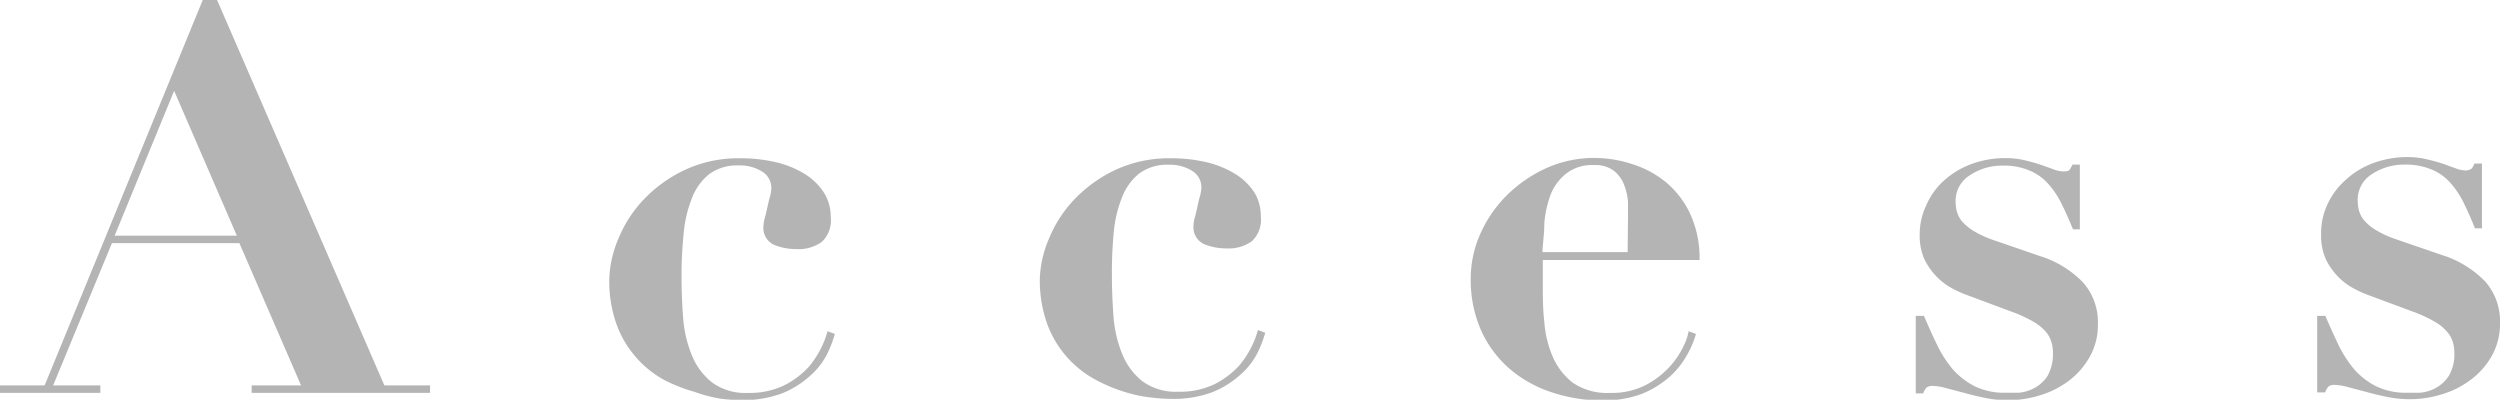
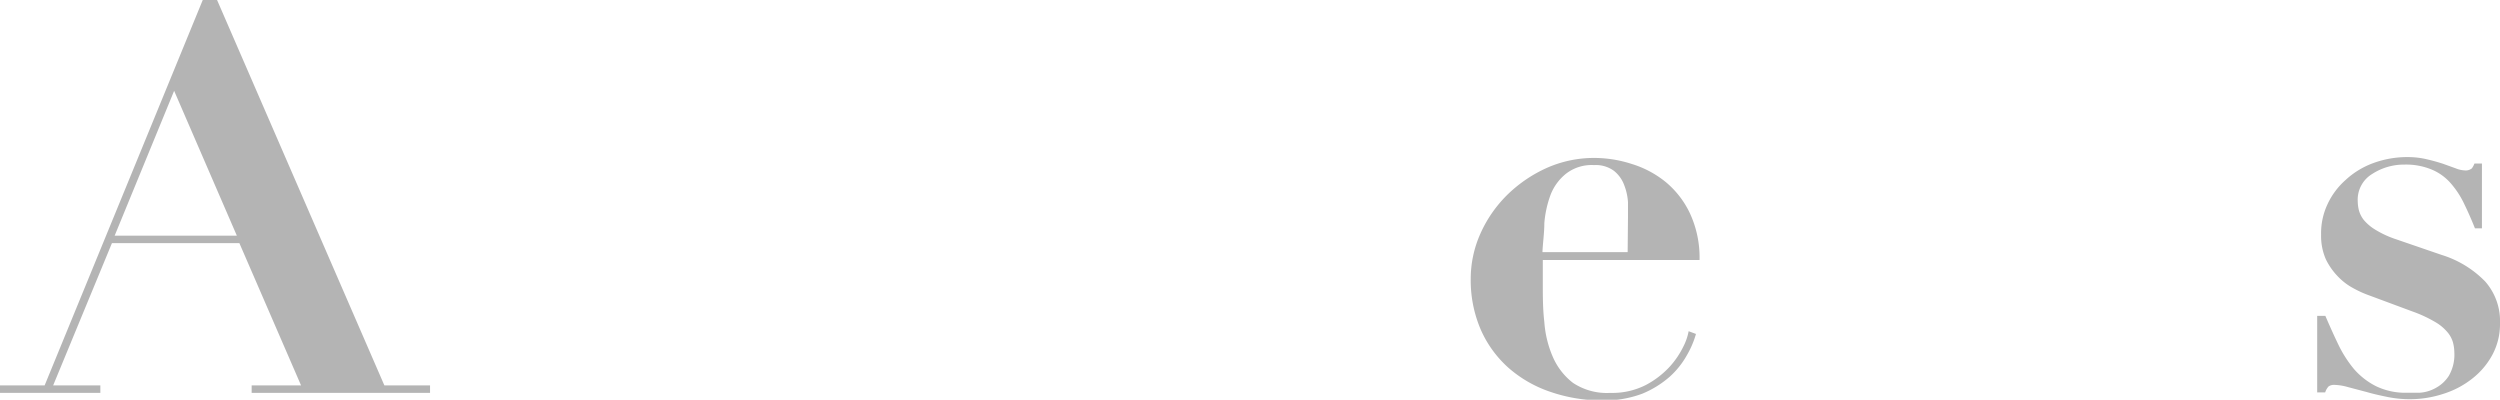
<svg xmlns="http://www.w3.org/2000/svg" viewBox="0 0 146.73 23.46">
  <g fill="#b4b4b4">
    <path d="m2.62 22.62 9.28-22.62h.84l9.82 22.62h2.68v.44h-10.47v-.44h2.9l-3.62-8.35h-7.48l-3.45 8.35h2.77v.44h-5.89v-.44zm4.11-8.79h7.17l-3.68-8.5z" />
-     <path d="m36.3 14a7.36 7.36 0 0 1 1.48-2.29 8.07 8.07 0 0 1 2.4-1.73 7.41 7.41 0 0 1 3.29-.69 8.94 8.94 0 0 1 2.15.25 5.72 5.72 0 0 1 1.66.7 3.6 3.6 0 0 1 1.1 1.1 2.71 2.71 0 0 1 .38 1.41 1.72 1.72 0 0 1 -.53 1.45 2.34 2.34 0 0 1 -1.49.42 3.43 3.43 0 0 1 -1.33-.26 1.09 1.09 0 0 1 -.6-1.11 2 2 0 0 1 .07-.43c.06-.21.11-.43.16-.66s.1-.45.16-.65a2.17 2.17 0 0 0 .07-.44 1.12 1.12 0 0 0 -.54-1 2.42 2.42 0 0 0 -1.36-.36 2.75 2.75 0 0 0 -1.77.53 3.32 3.32 0 0 0 -1 1.42 7.18 7.18 0 0 0 -.47 2 24.48 24.48 0 0 0 -.13 2.51q0 1.21.09 2.43a7.23 7.23 0 0 0 .5 2.21 3.92 3.92 0 0 0 1.18 1.62 3.29 3.29 0 0 0 2.12.63 4.65 4.65 0 0 0 2.15-.45 5.11 5.11 0 0 0 1.41-1.06 5.48 5.48 0 0 0 1.12-2.11l.43.16a7 7 0 0 1 -.48 1.23 4.23 4.23 0 0 1 -1 1.25 5.51 5.51 0 0 1 -1.6 1 6.57 6.57 0 0 1 -2.48.4 9.59 9.59 0 0 1 -1.14-.08 8 8 0 0 1 -1.53-.4 9.41 9.41 0 0 1 -1.77-.69 6.1 6.1 0 0 1 -2.79-3.21 7.53 7.53 0 0 1 -.45-2.74 6.49 6.49 0 0 1 .54-2.36z" />
-     <path d="m61.57 14a7.36 7.36 0 0 1 1.48-2.29 8.07 8.07 0 0 1 2.4-1.73 7.44 7.44 0 0 1 3.29-.69 8.94 8.94 0 0 1 2.15.25 5.72 5.72 0 0 1 1.66.7 3.6 3.6 0 0 1 1.1 1.1 2.71 2.71 0 0 1 .35 1.37 1.72 1.72 0 0 1 -.53 1.45 2.34 2.34 0 0 1 -1.49.42 3.43 3.43 0 0 1 -1.33-.26 1.09 1.09 0 0 1 -.6-1.11 2 2 0 0 1 .07-.43c.06-.21.11-.43.16-.66s.1-.45.16-.65a2.17 2.17 0 0 0 .07-.44 1.12 1.12 0 0 0 -.54-1 2.42 2.42 0 0 0 -1.36-.36 2.75 2.75 0 0 0 -1.77.53 3.32 3.32 0 0 0 -1 1.42 7.18 7.18 0 0 0 -.47 2 24.48 24.48 0 0 0 -.11 2.48q0 1.21.09 2.43a7.23 7.23 0 0 0 .5 2.21 3.92 3.92 0 0 0 1.18 1.62 3.29 3.29 0 0 0 2.12.63 4.65 4.65 0 0 0 2.15-.45 5.11 5.11 0 0 0 1.41-1.06 5.48 5.48 0 0 0 1.12-2.11l.43.16a7 7 0 0 1 -.48 1.23 4.23 4.23 0 0 1 -1 1.25 5.51 5.51 0 0 1 -1.6 1 6.57 6.57 0 0 1 -2.48.4 9.59 9.59 0 0 1 -1.14-.08 8 8 0 0 1 -1.56-.33 9.41 9.41 0 0 1 -1.73-.73 6.1 6.1 0 0 1 -2.79-3.21 7.53 7.53 0 0 1 -.45-2.74 6.49 6.49 0 0 1 .54-2.32z" />
    <path d="m90.55 16.64c0 .75 0 1.5.09 2.26a6.23 6.23 0 0 0 .5 2.05 3.86 3.86 0 0 0 1.18 1.52 3.59 3.59 0 0 0 2.19.59 4.35 4.35 0 0 0 2.1-.47 5.23 5.23 0 0 0 1.39-1.07 5.07 5.07 0 0 0 .81-1.2 3.32 3.32 0 0 0 .3-.88l.43.16a5.42 5.42 0 0 1 -.54 1.26 4.92 4.92 0 0 1 -1 1.25 5.79 5.79 0 0 1 -1.62 1 6.3 6.3 0 0 1 -2.34.39 9.24 9.24 0 0 1 -3.04-.5 7.22 7.22 0 0 1 -2.45-1.4 6.51 6.51 0 0 1 -1.64-2.25 7.33 7.33 0 0 1 -.59-3 6.5 6.5 0 0 1 .56-2.62 7.46 7.46 0 0 1 1.55-2.26 8 8 0 0 1 2.3-1.59 6.81 6.81 0 0 1 2.85-.61 7.15 7.15 0 0 1 2.18.35 5.88 5.88 0 0 1 2 1.06 5.36 5.36 0 0 1 1.43 1.85 6.18 6.18 0 0 1 .56 2.73h-9.2zm5-3.93q0-.35 0-.84a3.34 3.34 0 0 0 -.22-1 1.92 1.92 0 0 0 -.6-.84 1.79 1.79 0 0 0 -1.17-.34 2.45 2.45 0 0 0 -1.64.5 2.94 2.94 0 0 0 -.92 1.26 6.21 6.21 0 0 0 -.36 1.65c0 .59-.09 1.16-.11 1.7h5z" />
-     <path d="m112.92 18.54c.25.58.5 1.14.76 1.68a7 7 0 0 0 .92 1.44 4.37 4.37 0 0 0 1.28 1 3.94 3.94 0 0 0 1.84.39h.75a2.26 2.26 0 0 0 .92-.27 2.1 2.1 0 0 0 .78-.71 2.58 2.58 0 0 0 .32-1.39 2 2 0 0 0 -.08-.58 1.72 1.72 0 0 0 -.32-.61 2.89 2.89 0 0 0 -.73-.6 8.14 8.14 0 0 0 -1.33-.61l-2.52-.94a6.22 6.22 0 0 1 -.94-.42 3.56 3.56 0 0 1 -.92-.7 3.87 3.87 0 0 1 -.7-1 3.41 3.41 0 0 1 -.28-1.45 4 4 0 0 1 .38-1.71 4.14 4.14 0 0 1 1-1.42 5 5 0 0 1 1.62-1 5.77 5.77 0 0 1 2.07-.36 4.83 4.83 0 0 1 1.11.13c.34.08.65.17.93.26l.75.27a1.63 1.63 0 0 0 .51.12c.23 0 .38 0 .44-.12a1.87 1.87 0 0 0 .16-.28h.43v3.8h-.4c-.21-.5-.42-1-.64-1.43a5.17 5.17 0 0 0 -.78-1.2 3 3 0 0 0 -1.11-.81 3.84 3.84 0 0 0 -1.62-.3 3.39 3.39 0 0 0 -1.88.55 1.77 1.77 0 0 0 -.86 1.6 2.41 2.41 0 0 0 .06.5 1.62 1.62 0 0 0 .28.58 2.84 2.84 0 0 0 .69.59 5.93 5.93 0 0 0 1.25.57l2.64.91a6 6 0 0 1 2.56 1.56 3.52 3.52 0 0 1 .87 2.46 3.81 3.81 0 0 1 -.45 1.85 4.57 4.57 0 0 1 -1.18 1.4 5.4 5.4 0 0 1 -1.7.89 6.43 6.43 0 0 1 -2 .31 6.69 6.69 0 0 1 -1.21-.12c-.44-.09-.86-.18-1.26-.3l-1.11-.29a3.12 3.12 0 0 0 -.78-.13.58.58 0 0 0 -.36.09.92.92 0 0 0 -.2.35h-.44v-4.55z" />
    <path d="m136.48 18.54c.25.58.5 1.14.76 1.68a7 7 0 0 0 .92 1.44 4.25 4.25 0 0 0 1.28 1 3.94 3.94 0 0 0 1.84.39h.74a2.22 2.22 0 0 0 .92-.27 2.1 2.1 0 0 0 .78-.71 2.48 2.48 0 0 0 .33-1.39 2.38 2.38 0 0 0 -.08-.58 1.6 1.6 0 0 0 -.33-.61 2.72 2.72 0 0 0 -.73-.6 7.61 7.61 0 0 0 -1.32-.61l-2.53-.94a6.14 6.14 0 0 1 -.93-.42 3.56 3.56 0 0 1 -.92-.7 3.87 3.87 0 0 1 -.7-1 3.41 3.41 0 0 1 -.28-1.45 4 4 0 0 1 .37-1.77 4.31 4.31 0 0 1 1.05-1.42 4.82 4.82 0 0 1 1.62-1 5.77 5.77 0 0 1 2.07-.36 4.81 4.81 0 0 1 1.1.13c.35.08.66.17.94.26l.75.27a1.57 1.57 0 0 0 .51.12.58.58 0 0 0 .44-.12 1.25 1.25 0 0 0 .15-.28h.44v3.8h-.41c-.2-.5-.42-1-.63-1.43a5.17 5.17 0 0 0 -.78-1.2 3 3 0 0 0 -1.11-.81 3.91 3.91 0 0 0 -1.62-.3 3.42 3.42 0 0 0 -1.89.55 1.76 1.76 0 0 0 -.85 1.6 2.41 2.41 0 0 0 .06.5 1.62 1.62 0 0 0 .28.58 2.66 2.66 0 0 0 .69.59 5.82 5.82 0 0 0 1.24.57l2.65.91a6.07 6.07 0 0 1 2.56 1.56 3.52 3.52 0 0 1 .87 2.46 3.81 3.81 0 0 1 -.45 1.85 4.46 4.46 0 0 1 -1.19 1.4 5.29 5.29 0 0 1 -1.7.89 6.32 6.32 0 0 1 -2 .31 6.69 6.69 0 0 1 -1.21-.12c-.44-.09-.86-.18-1.27-.3l-1.1-.29a3.19 3.19 0 0 0 -.78-.13.56.56 0 0 0 -.36.09.92.92 0 0 0 -.2.35h-.47v-4.49z" />
  </g>
</svg>